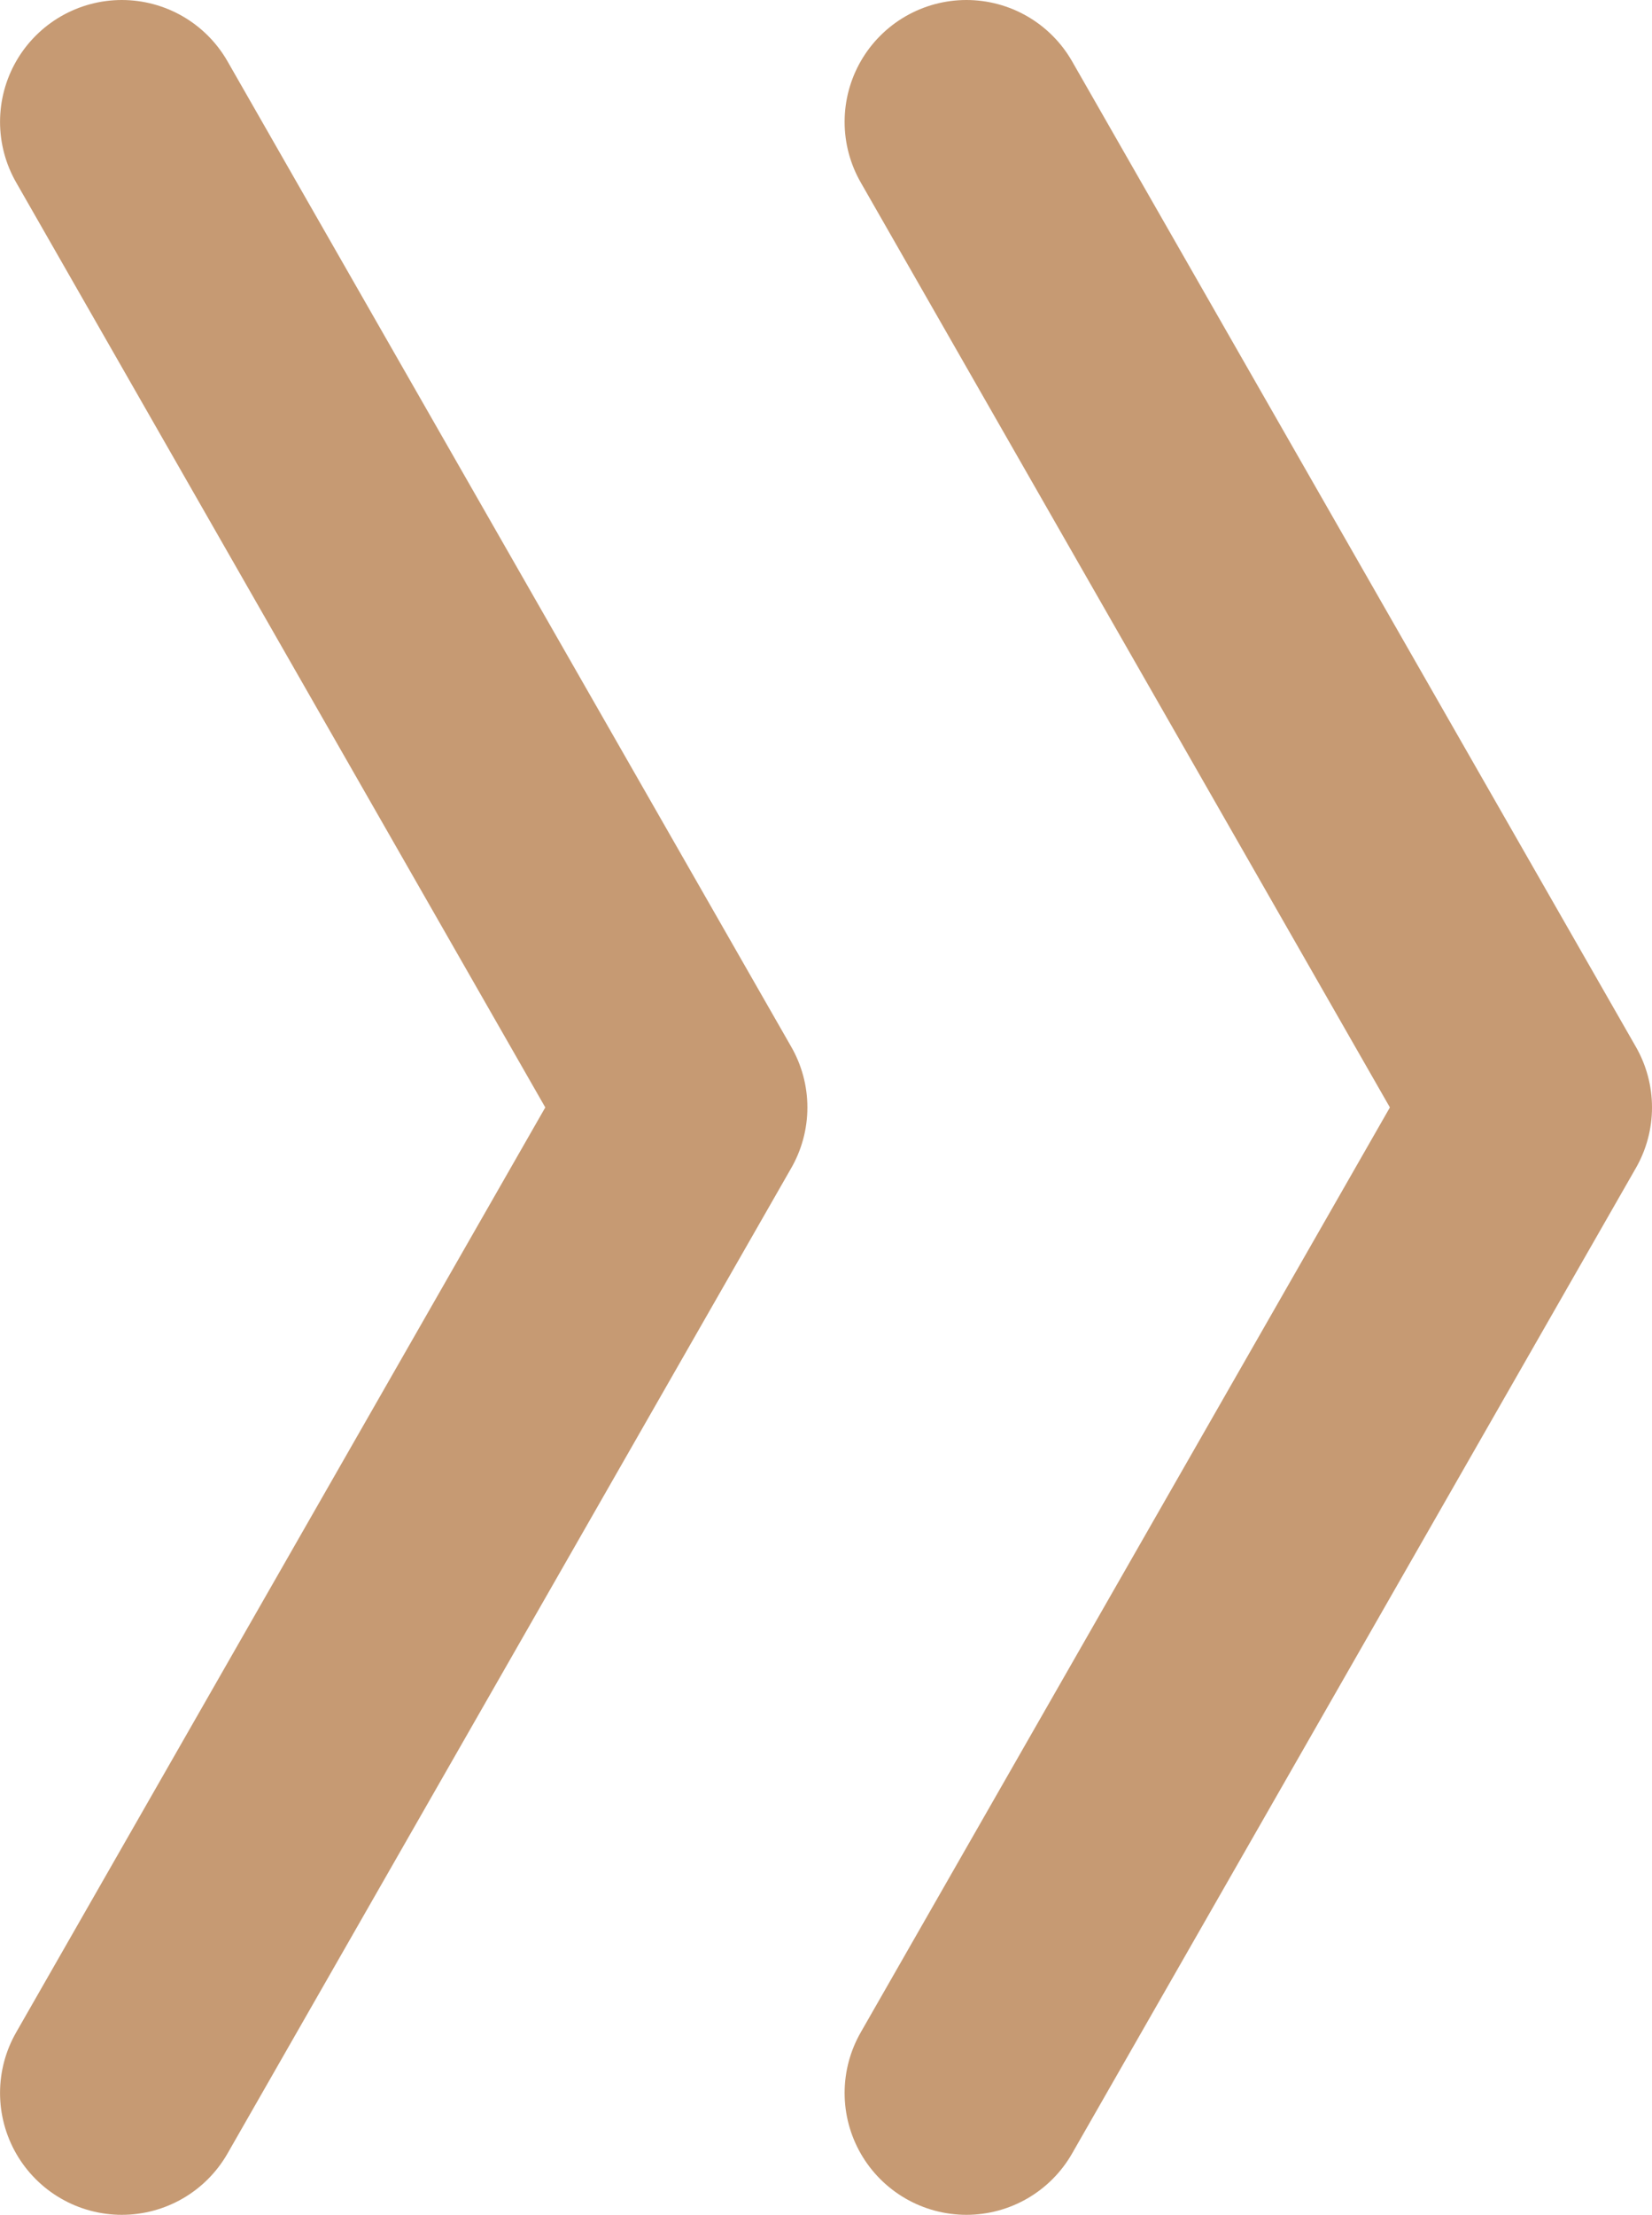
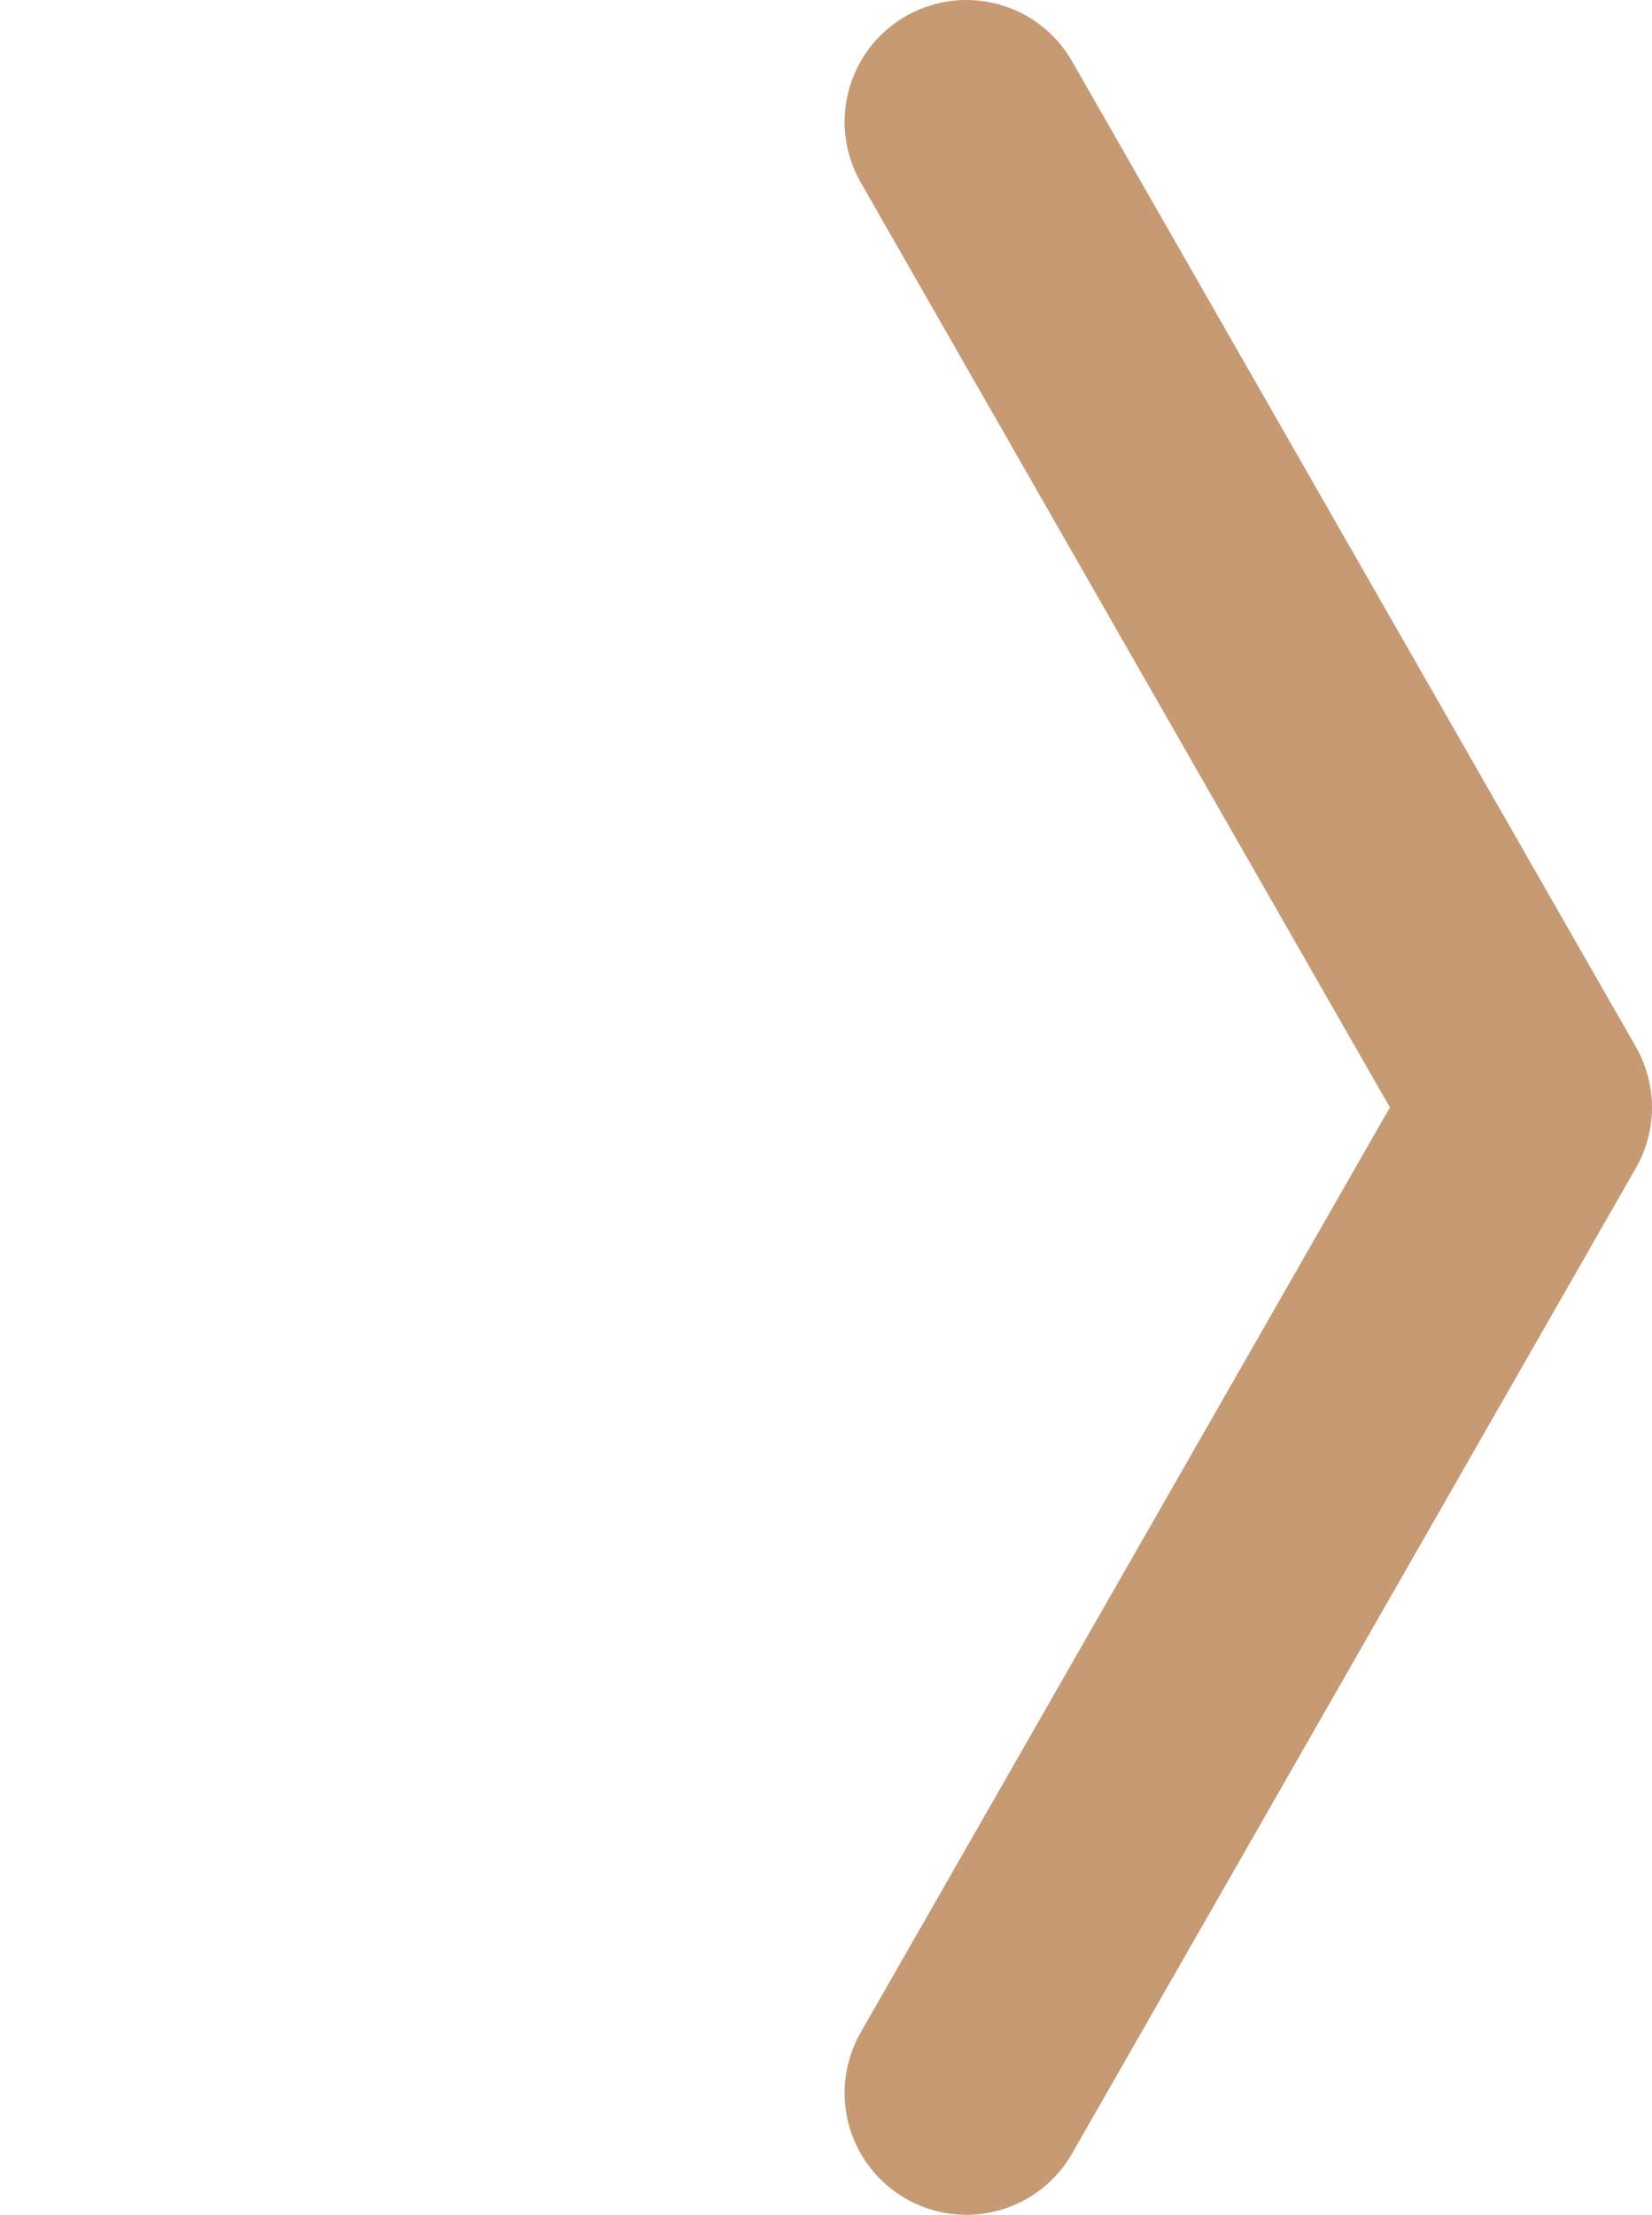
<svg xmlns="http://www.w3.org/2000/svg" width="40.695" height="54.527" viewBox="0 0 40.695 54.527">
  <g transform="translate(-939.652 -760.736)">
    <path d="M48.527,13.889,24.264,0ZM0,13.889,24.264,0Z" transform="translate(977.347 763.736) rotate(90)" fill="none" stroke="#c69a73" stroke-linecap="round" stroke-linejoin="round" stroke-width="6" />
-     <path d="M48.527,13.888,24.264,0ZM0,13.888,24.264,0Z" transform="translate(956.541 763.736) rotate(90)" fill="none" stroke="#c69a73" stroke-linecap="round" stroke-linejoin="round" stroke-width="6" />
  </g>
</svg>